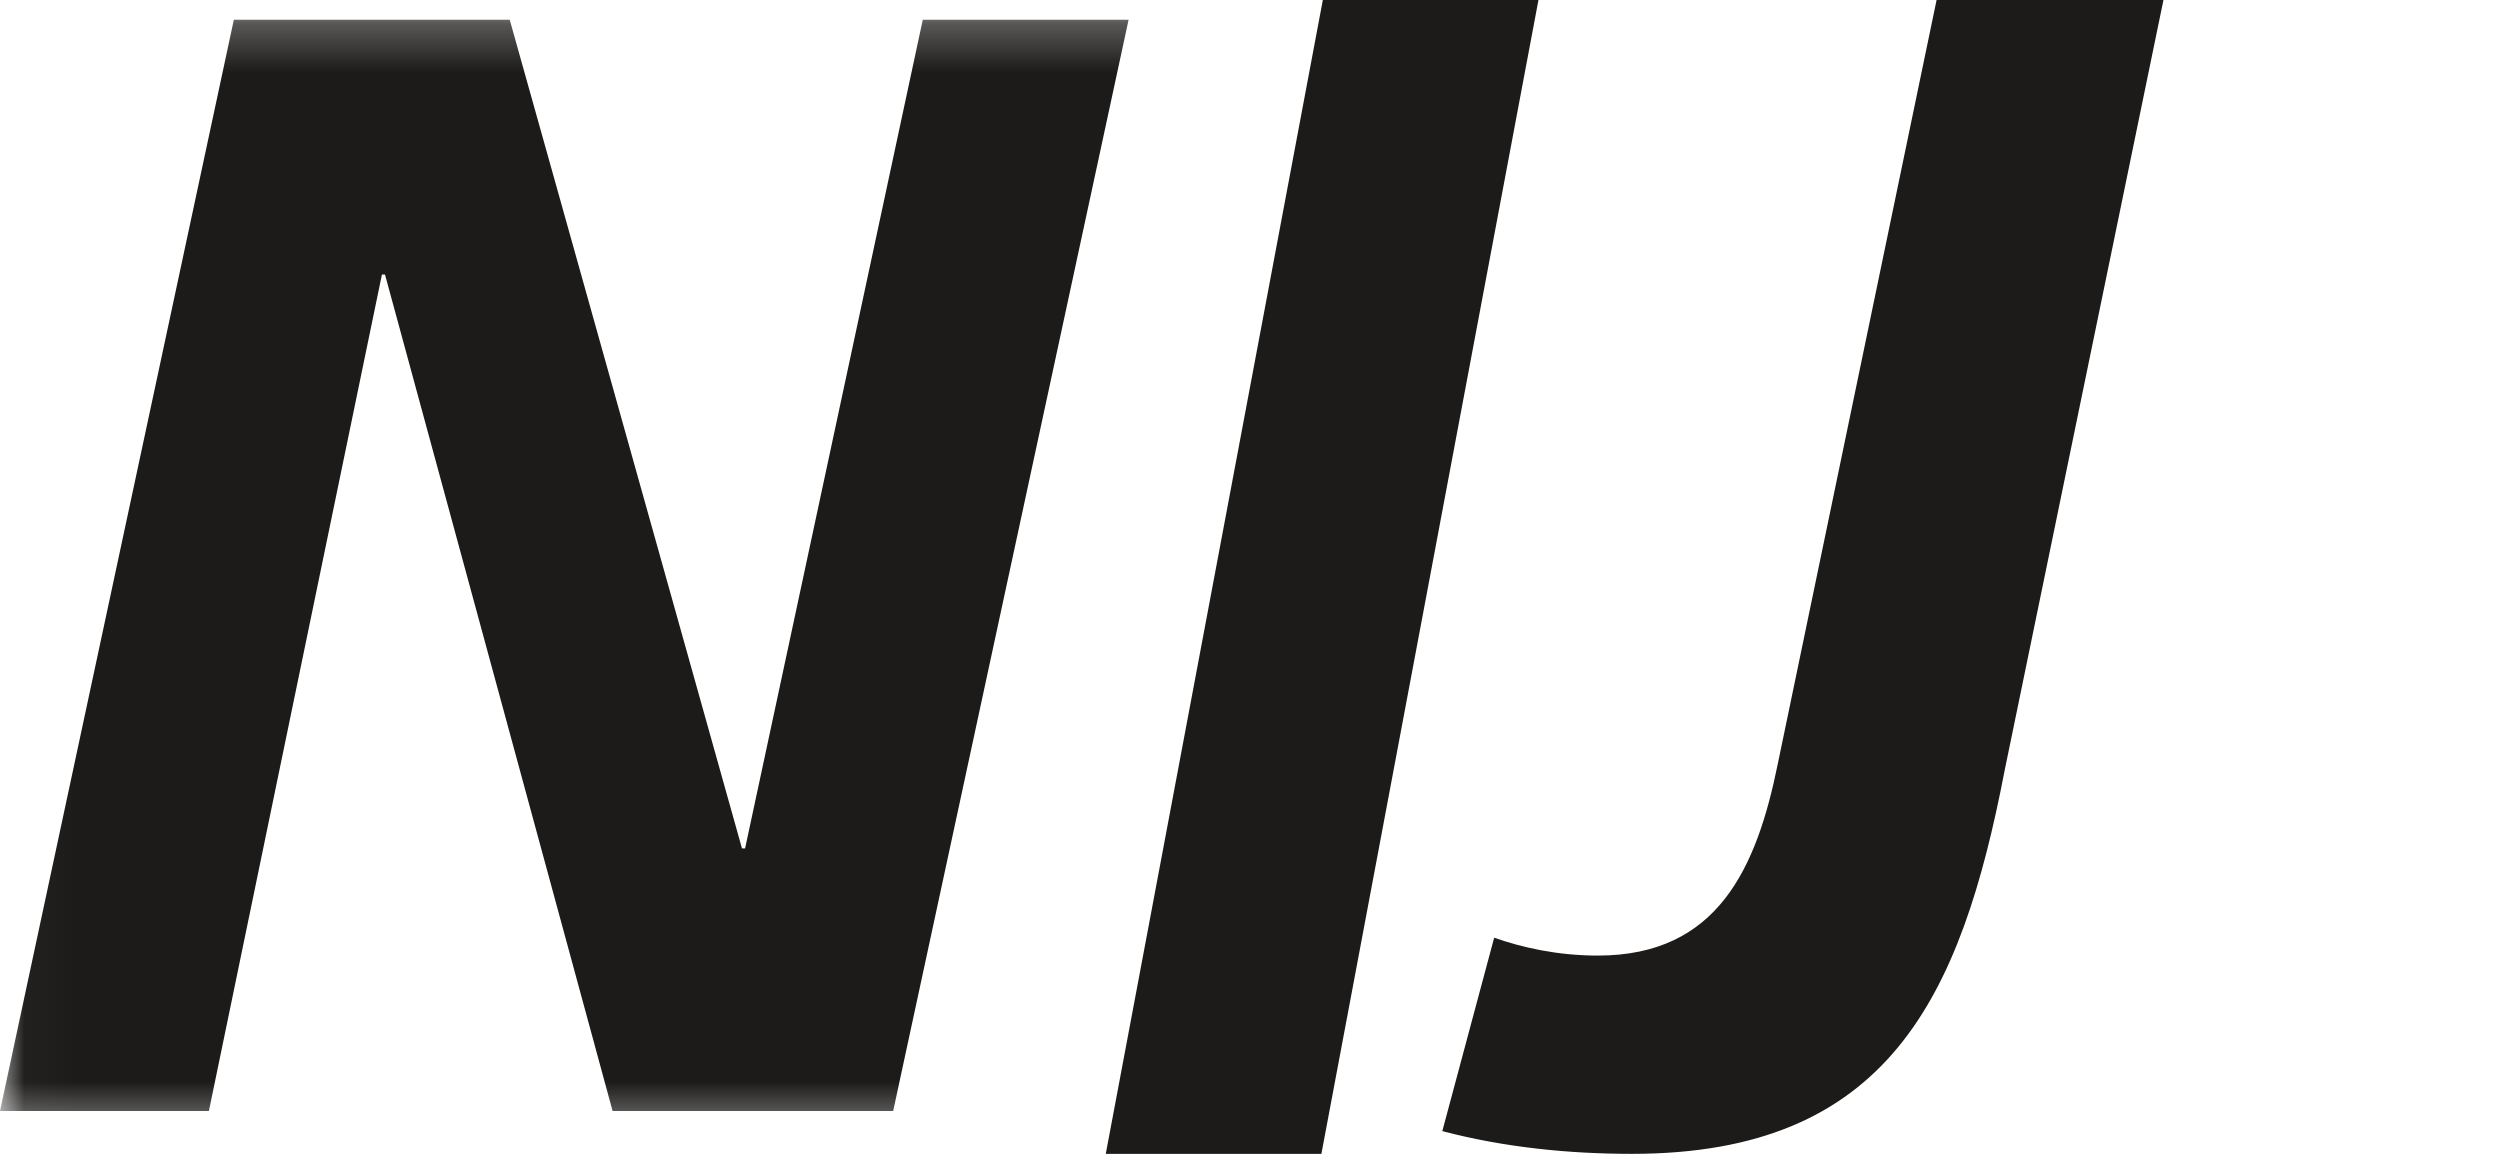
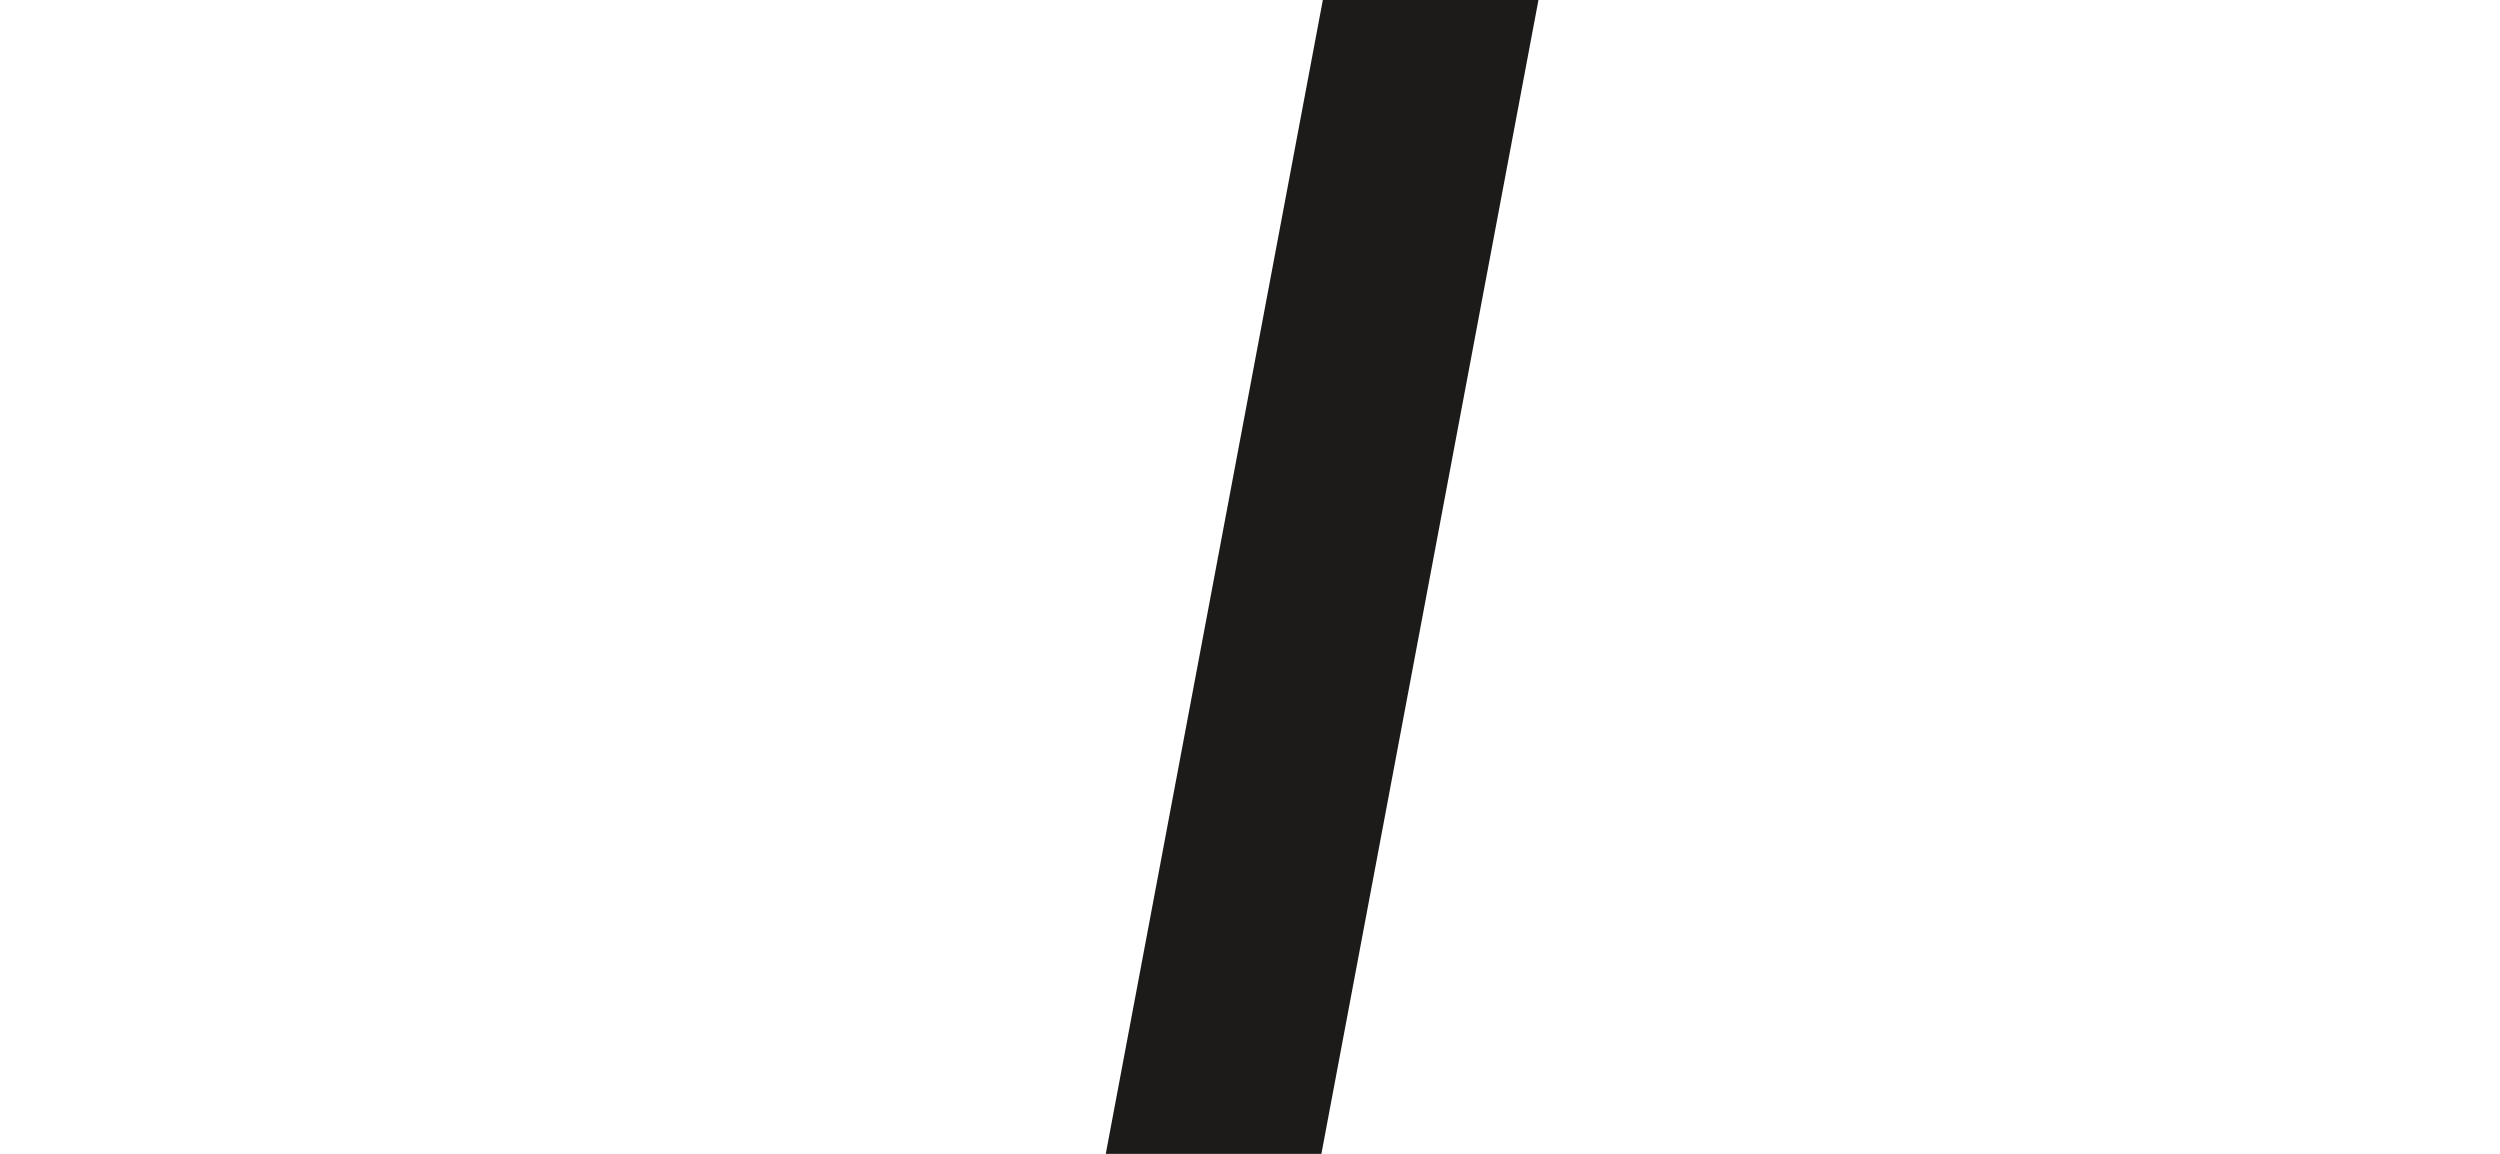
<svg xmlns="http://www.w3.org/2000/svg" xmlns:xlink="http://www.w3.org/1999/xlink" width="52px" height="24px" viewBox="0 0 52 24" version="1.1">
  <title>logos/nij</title>
  <desc>Created with Sketch.</desc>
  <defs>
-     <polygon id="path-1" points="0.028 0.26 51.572 0.26 51.572 23.577 0.028 23.577" />
-   </defs>
+     </defs>
  <g id="logos/nij" stroke="none" stroke-width="1" fill="none" fill-rule="evenodd">
    <g id="NIJ_Logo_2014_Print_2-Color">
      <g id="Group-4">
        <mask id="mask-2" fill="white">
          <use xlink:href="#path-1" />
        </mask>
        <g id="Clip-2" />
-         <polyline id="Fill-3" fill="#1C1B19" mask="url(#mask-2)" points="4.864 0.41 10.602 0.41 15.433 17.646 15.498 17.646 19.194 0.41 23.475 0.41 18.578 23.109 12.742 23.109 8.008 5.711 7.944 5.711 4.345 23.109 0 23.109 4.864 0.41" />
      </g>
      <polyline id="Fill-5" fill="#1C1B19" points="27.515 0 32 0 27.485 24 23 24 27.515 0" />
-       <path d="M45,0 L41.697,16.023 C40.786,20.755 39.27,24 33.944,24 C32.629,24 31.281,23.865 30,23.527 L31.079,19.504 C31.652,19.707 32.393,19.876 33.236,19.876 C35.731,19.876 36.54,18.051 36.978,15.888 L40.281,0 L45,0" id="Fill-6" fill="#1C1B19" />
    </g>
  </g>
</svg>